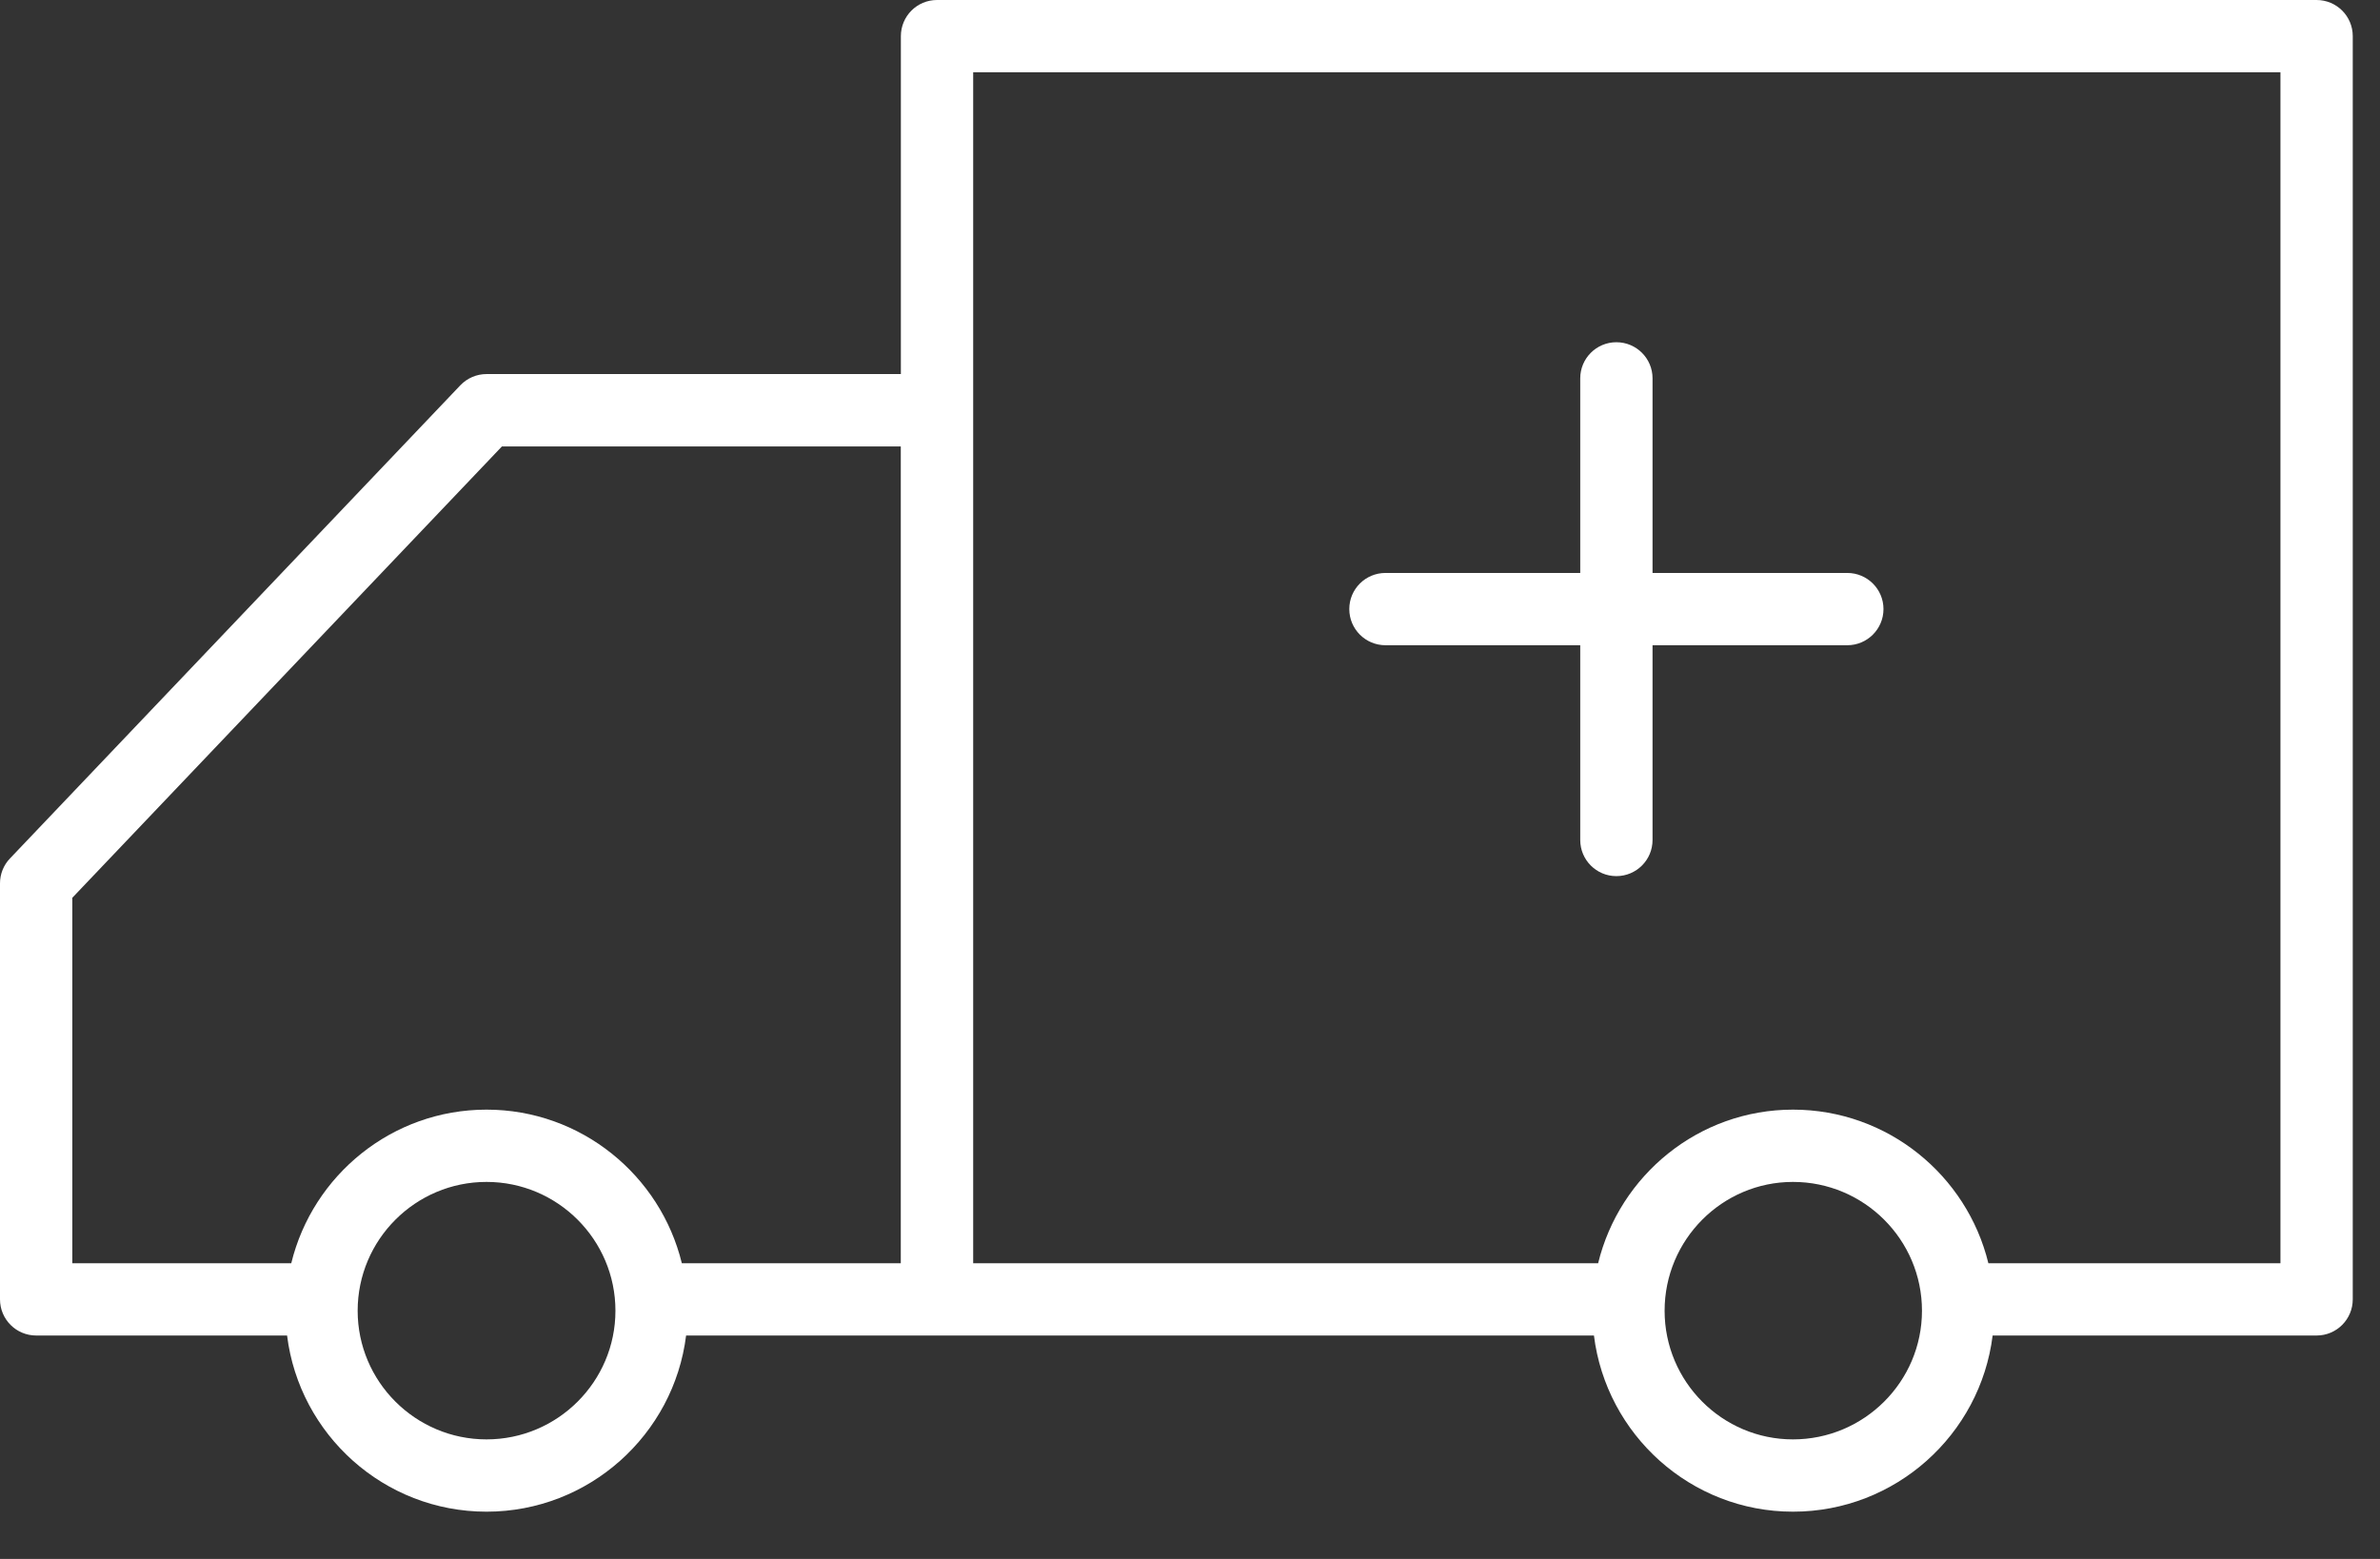
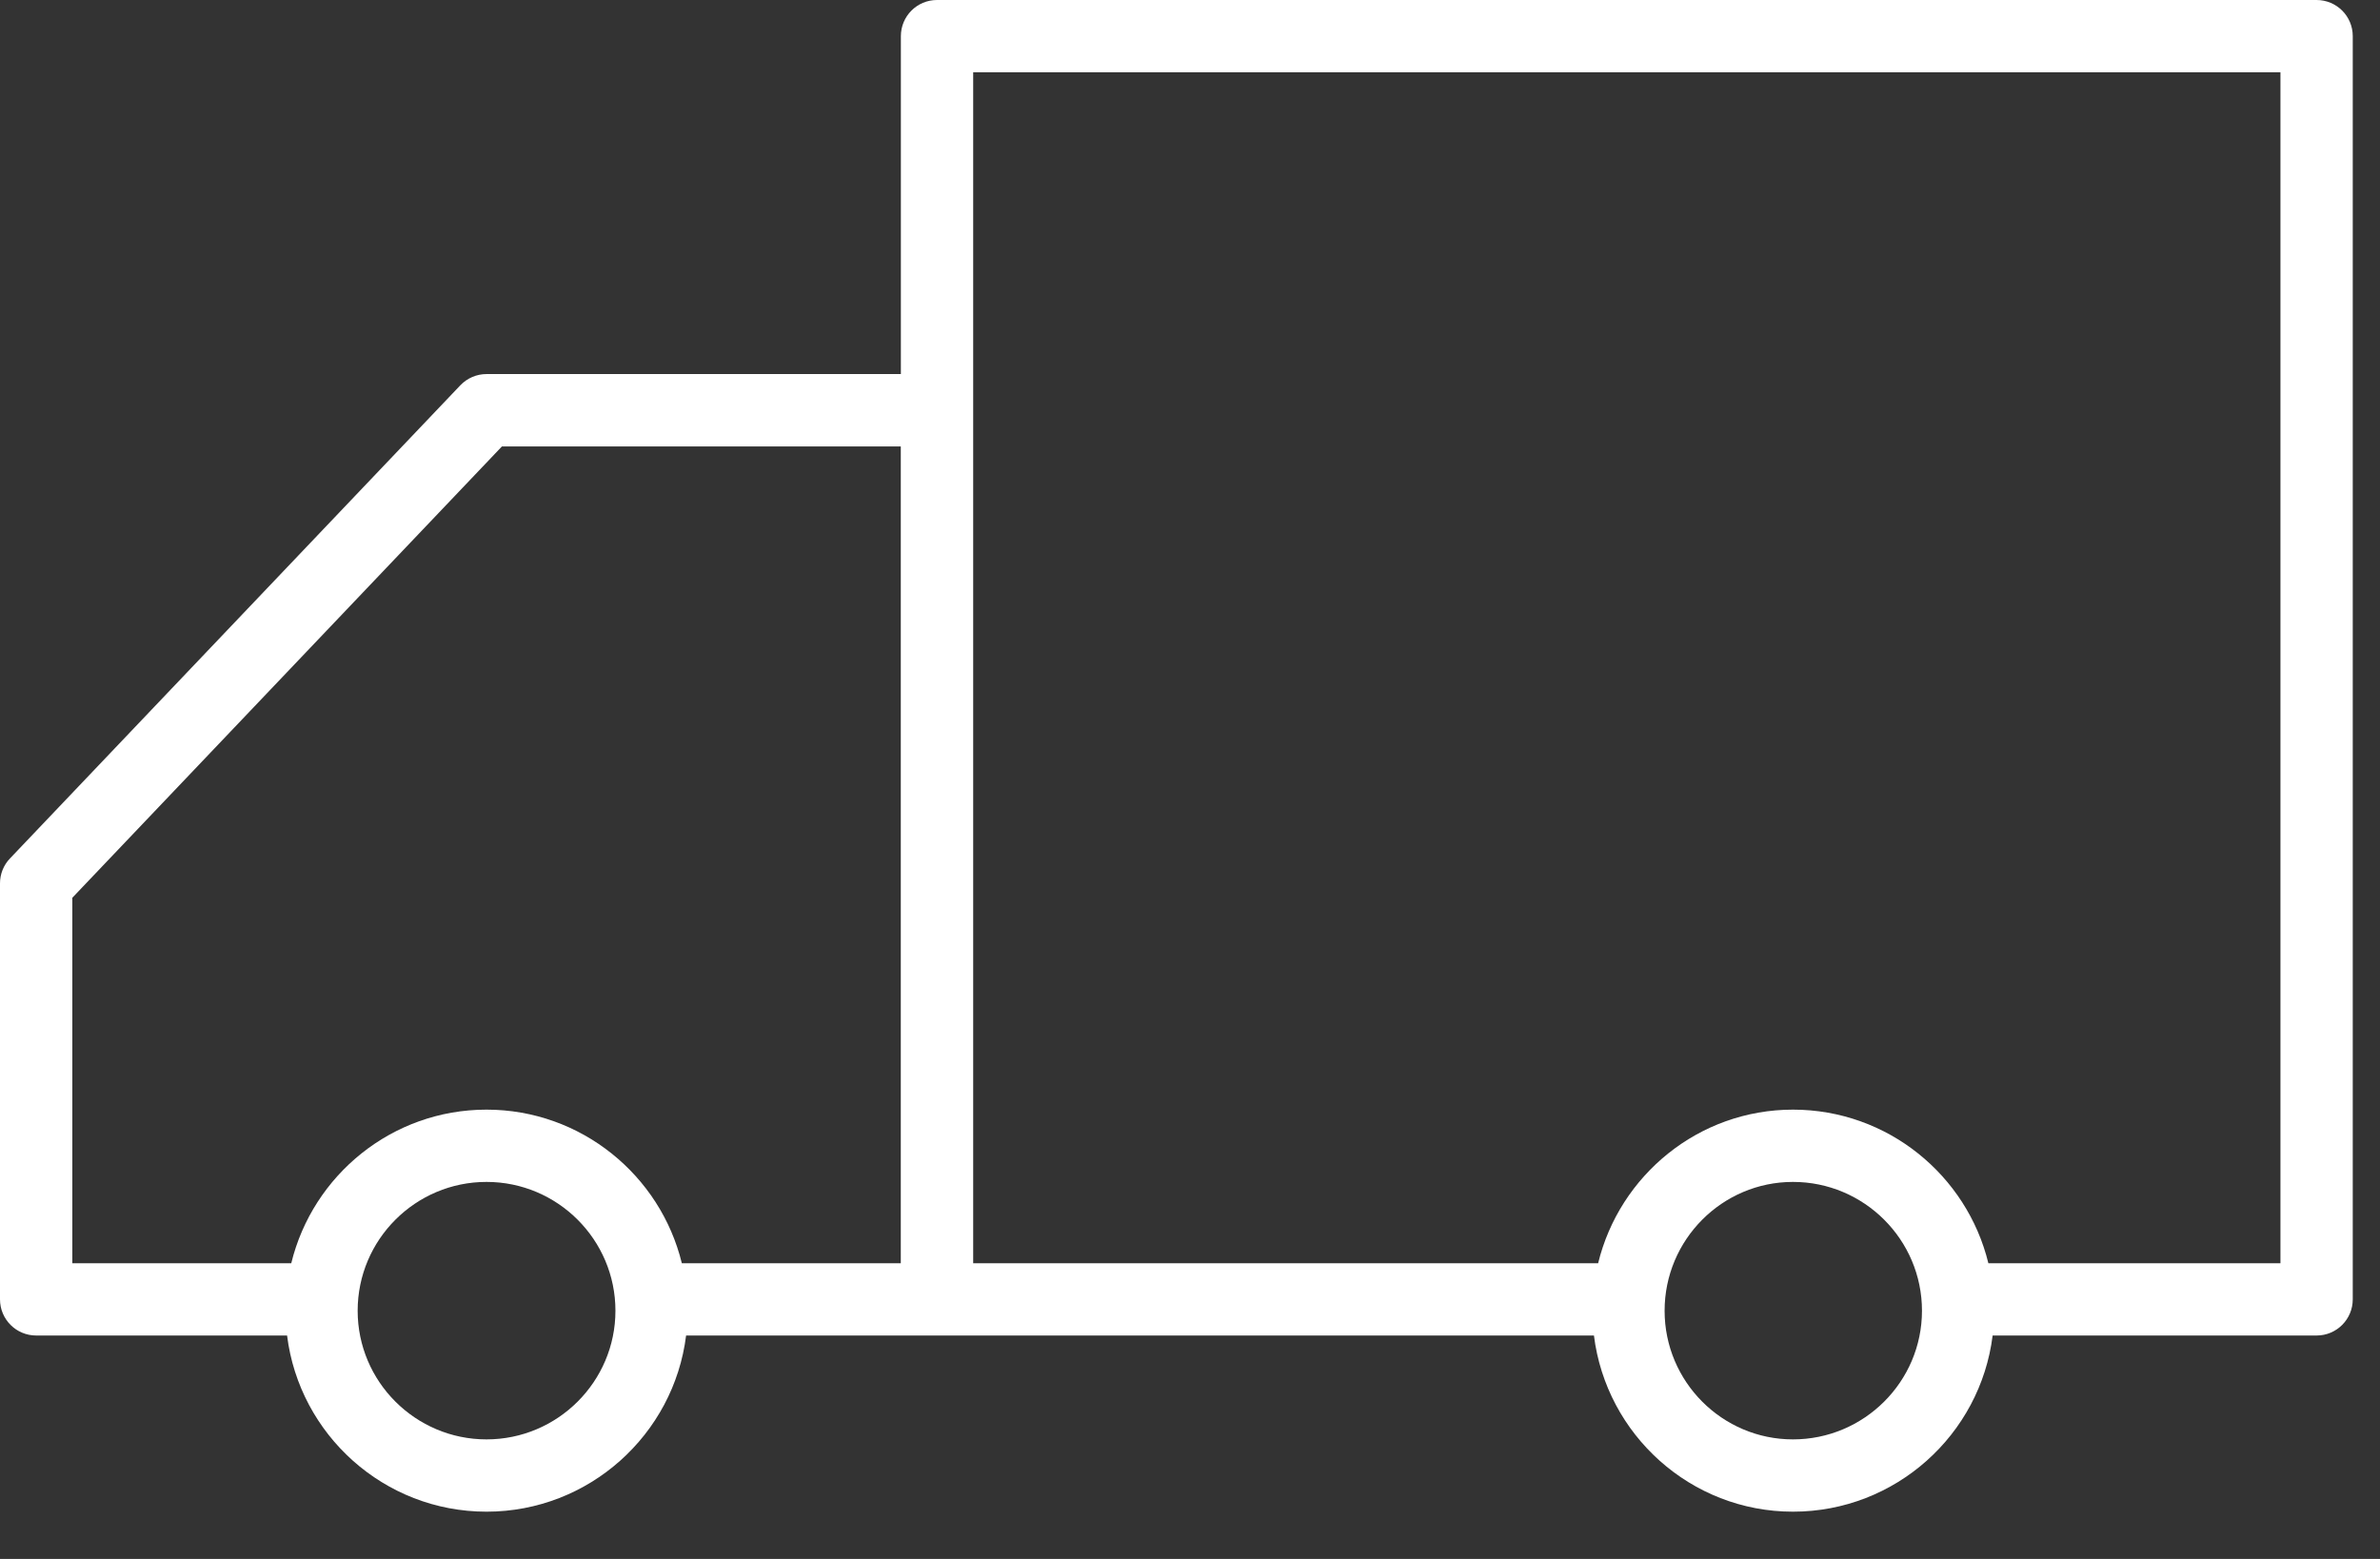
<svg xmlns="http://www.w3.org/2000/svg" width="29" height="19" viewBox="0 0 29 19" fill="none">
  <rect x="0" y="0" width="29" height="19" fill="#333333" stroke="none" />
  <path d="M28.227 0H11.417C11.174 0 10.977 0.197 10.977 0.441V4.559H5.928C5.807 4.559 5.692 4.609 5.609 4.696L0.122 10.462C0.043 10.544 0 10.653 0 10.766V15.836C0 16.08 0.197 16.277 0.441 16.277H3.498C3.648 17.485 4.679 18.424 5.928 18.424C7.177 18.424 8.21 17.485 8.36 16.277H11.417H19.422C19.572 17.485 20.601 18.424 21.847 18.424C23.097 18.424 24.13 17.485 24.28 16.277H28.227C28.471 16.277 28.668 16.08 28.668 15.836V0.44C28.668 0.197 28.471 0 28.227 0ZM5.928 17.543C5.062 17.543 4.358 16.839 4.358 15.975C4.358 15.109 5.062 14.405 5.928 14.405C6.794 14.405 7.499 15.109 7.499 15.975C7.499 16.839 6.794 17.543 5.928 17.543ZM5.928 13.524C4.776 13.524 3.81 14.324 3.549 15.396H0.881V10.942L6.116 5.441H10.976V15.396H8.308C8.047 14.324 7.08 13.524 5.928 13.524ZM21.847 17.543C20.984 17.543 20.283 16.839 20.283 15.975C20.283 15.109 20.985 14.405 21.847 14.405C22.714 14.405 23.419 15.109 23.419 15.975C23.419 16.839 22.714 17.543 21.847 17.543ZM27.787 15.396H24.228C23.967 14.324 23 13.524 21.847 13.524C20.698 13.524 19.734 14.324 19.473 15.396H11.858V0.881H27.787L27.787 15.396Z" fill="white" />
-   <path d="M16.882 7.864H19.255V10.238C19.255 10.481 19.452 10.678 19.695 10.678C19.939 10.678 20.136 10.481 20.136 10.238V7.864H22.509C22.752 7.864 22.95 7.667 22.95 7.423C22.95 7.18 22.752 6.983 22.509 6.983H20.136V4.611C20.136 4.368 19.939 4.171 19.695 4.171C19.452 4.171 19.255 4.368 19.255 4.611V6.983H16.882C16.638 6.983 16.441 7.18 16.441 7.423C16.441 7.667 16.638 7.864 16.882 7.864Z" fill="white" />
</svg>